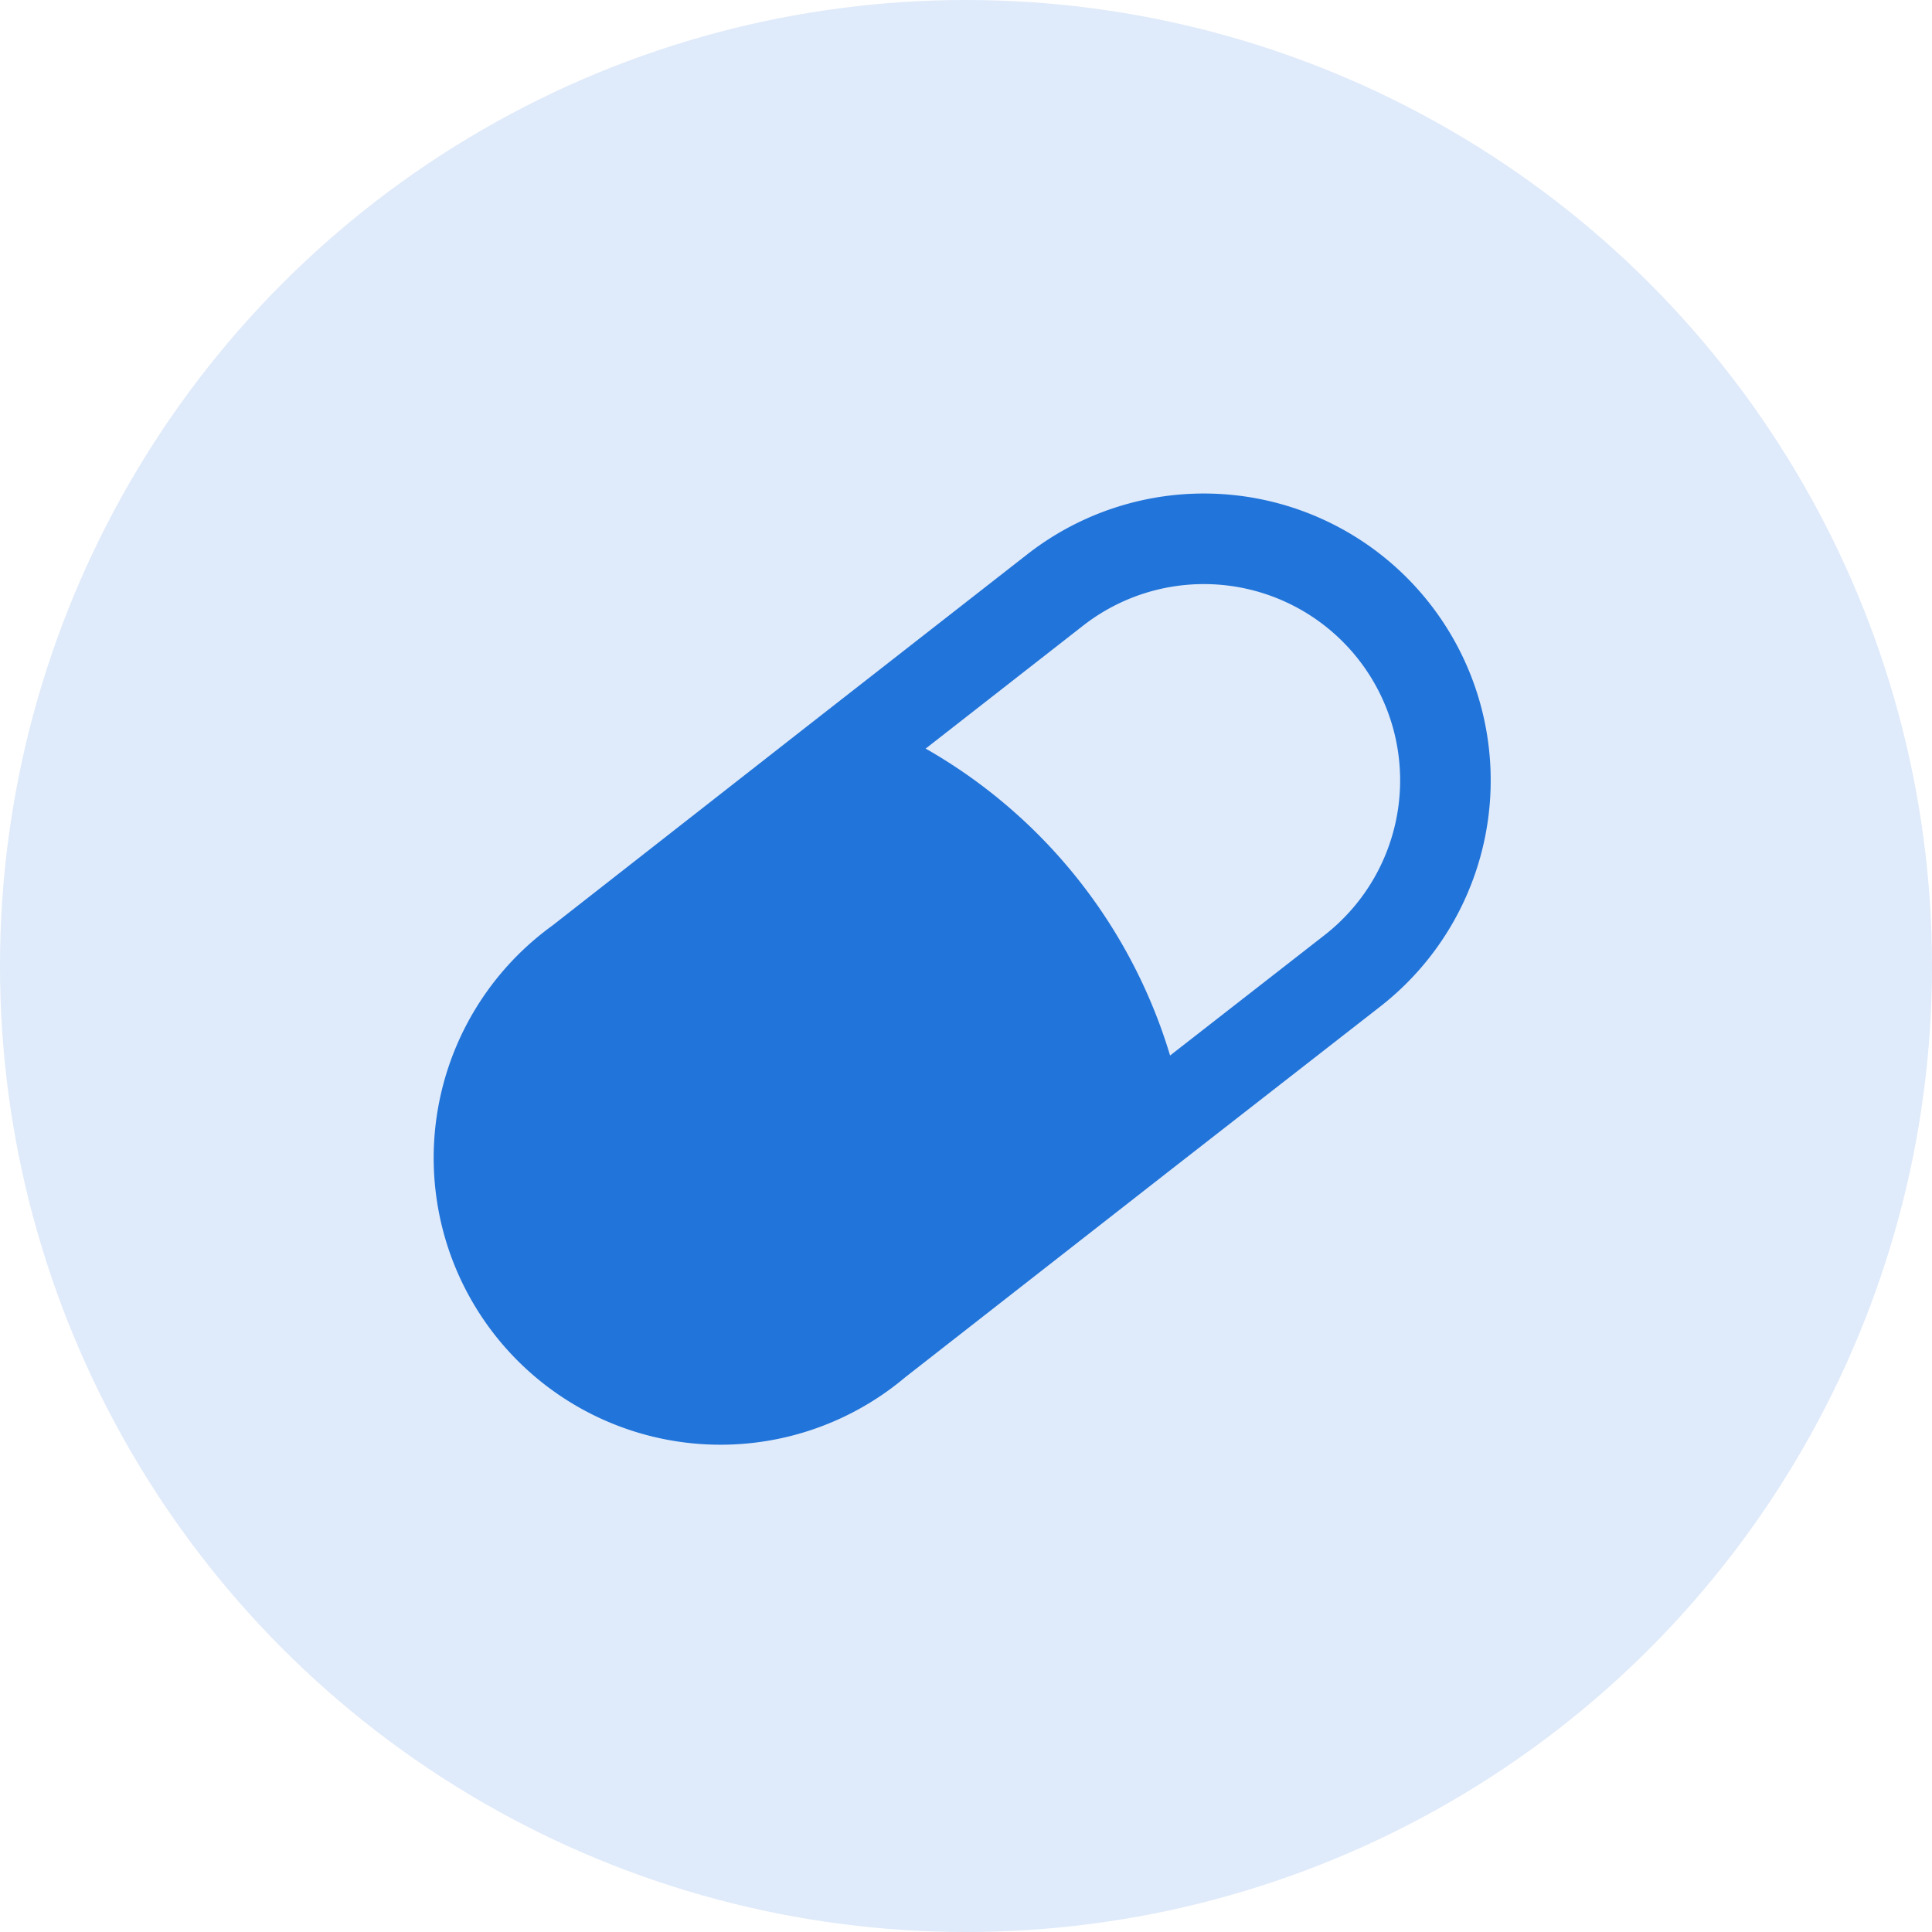
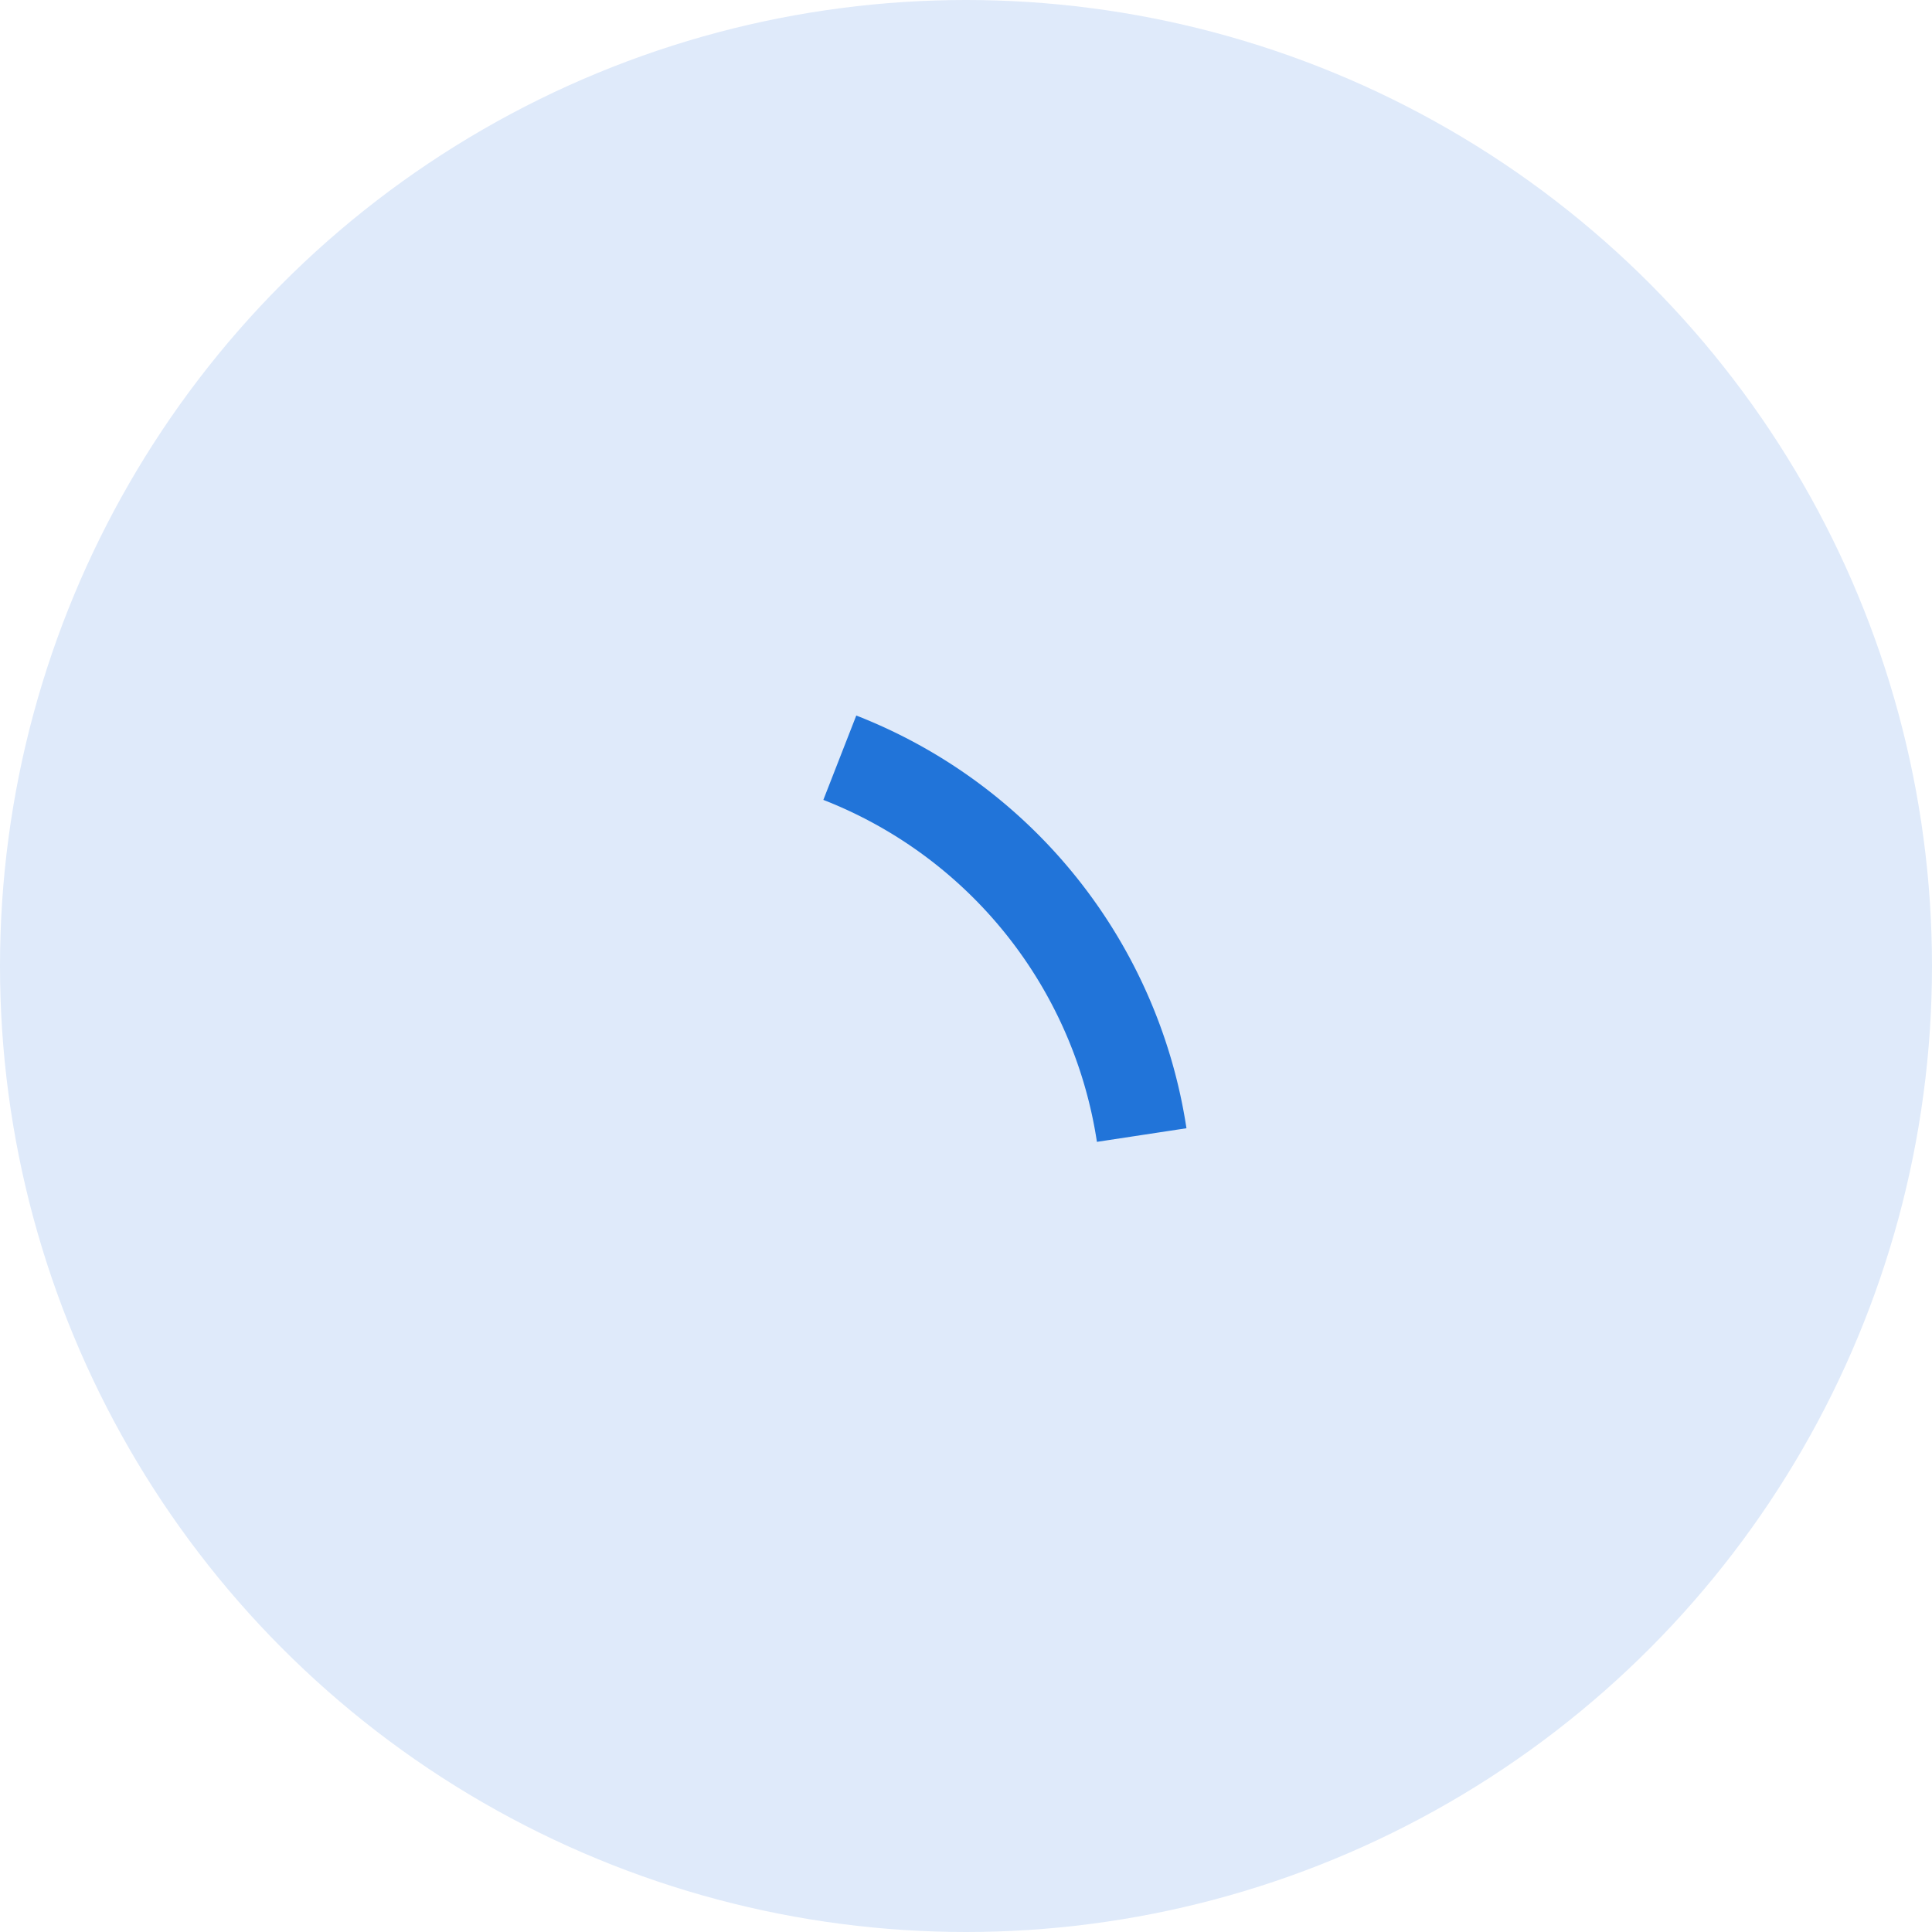
<svg xmlns="http://www.w3.org/2000/svg" viewBox="0 0 32 32">
  <defs>
    <style>.cls-1{fill:#dfeafa;}.cls-2{fill:#2174d9;}.cls-3{fill:none;stroke:#2174d9;stroke-linejoin:round;stroke-width:1.5px;}</style>
  </defs>
  <title>symbols</title>
  <g id="Layer_7" data-name="Layer 7">
    <circle class="cls-1" cx="16" cy="16" r="16" />
-     <path class="cls-2" d="M18.91,18.8l-4.39,3.43a4,4,0,1,1-4.92-6.3l4.32-3.38A8,8,0,0,1,18.91,18.8Z" />
-     <path class="cls-3" d="M13.92,12.55l3.56-2.78a4,4,0,0,1,4.92,6.31L18.91,18.8l-4.39,3.43a4,4,0,1,1-4.92-6.3Z" />
    <path class="cls-3" d="M18.91,18.8a8,8,0,0,0-5-6.25" />
  </g>
</svg>